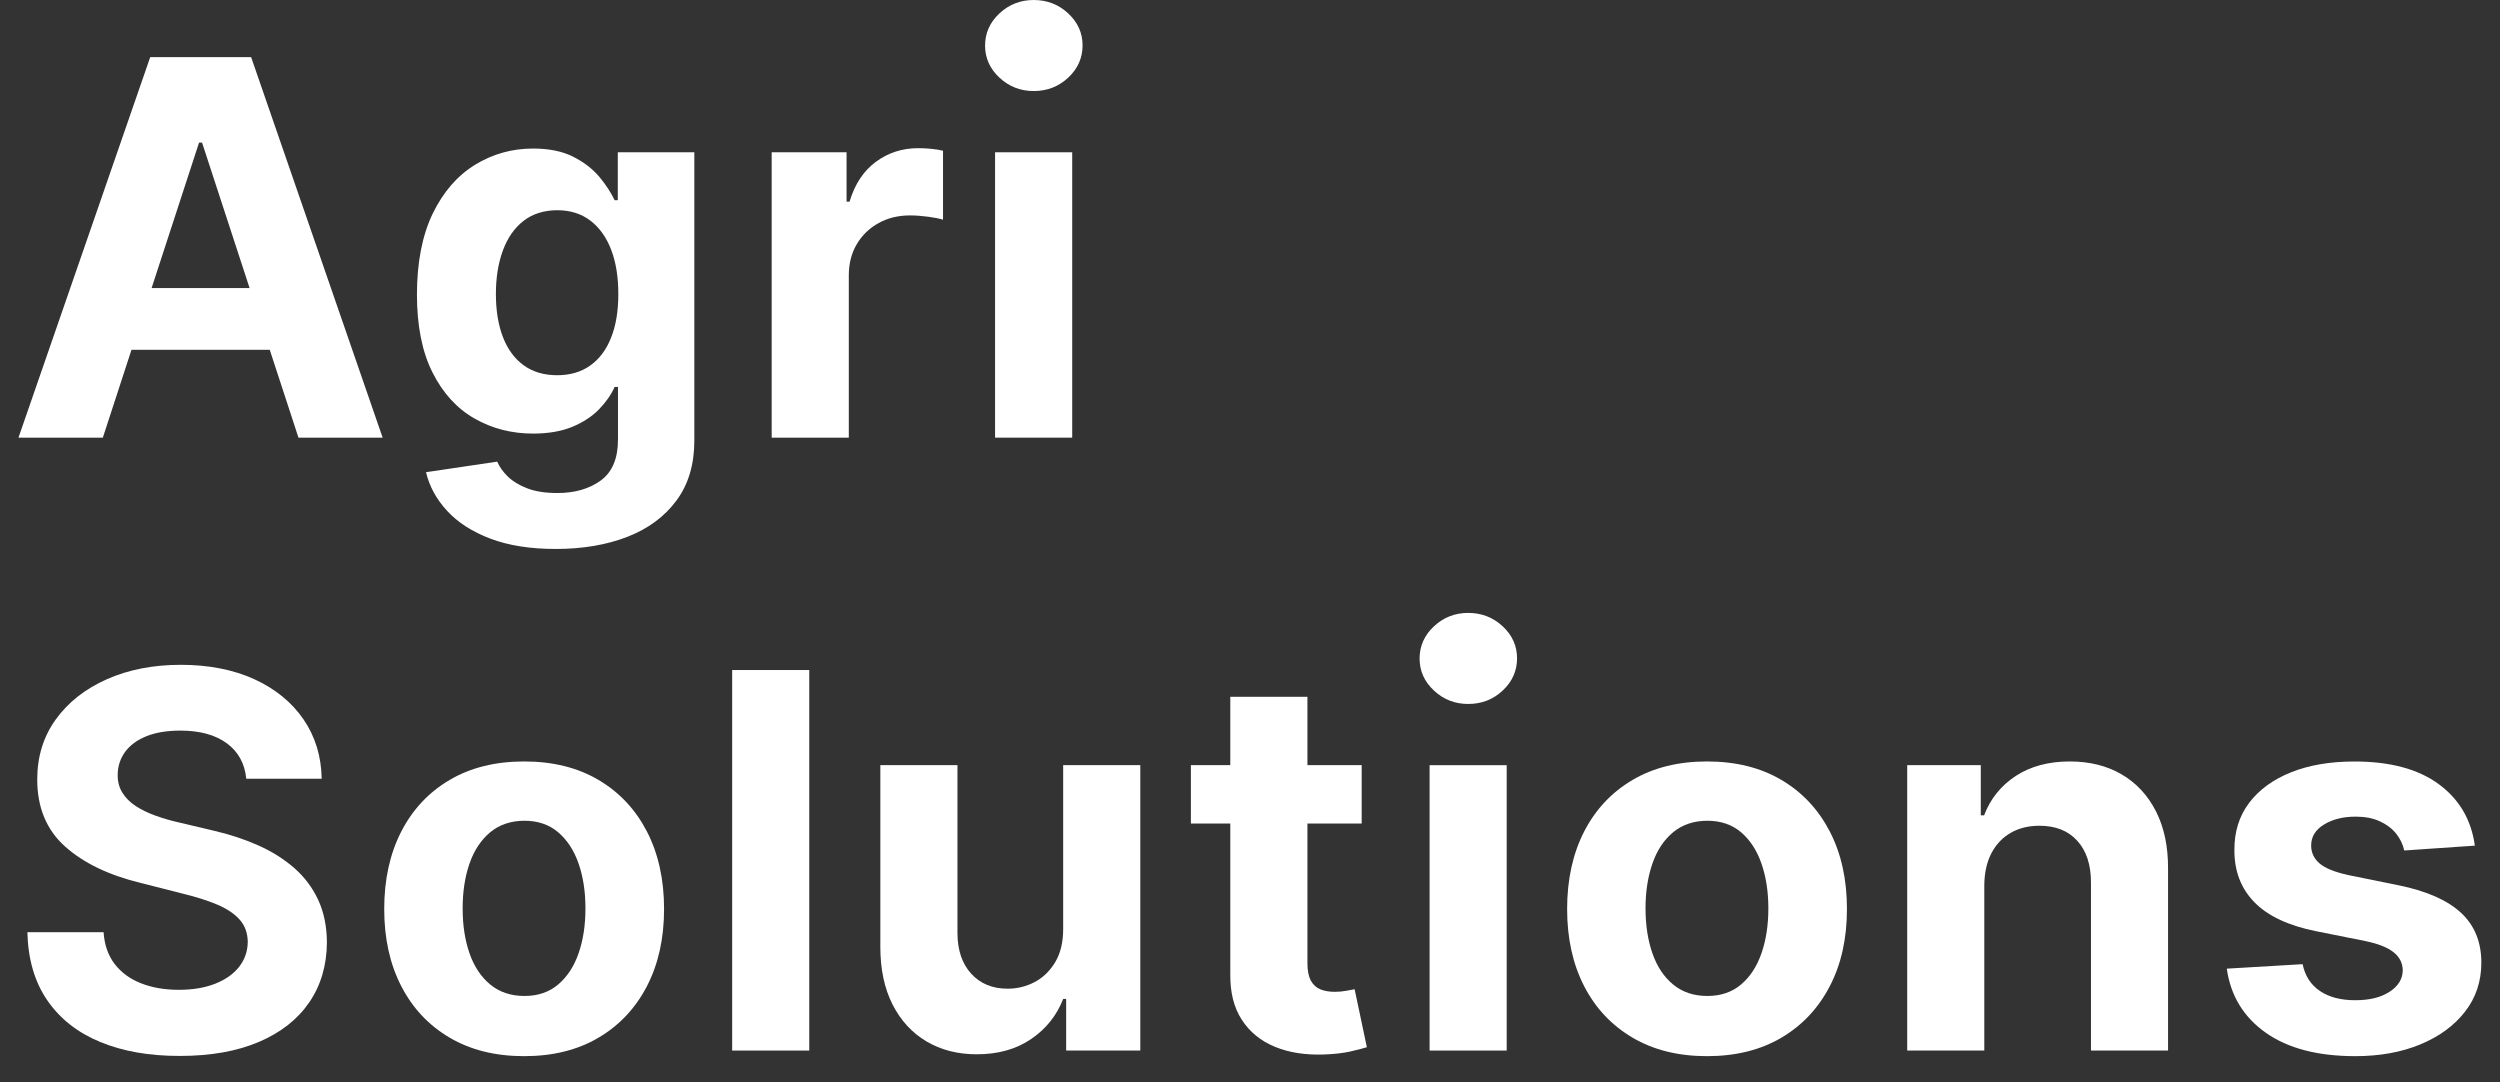
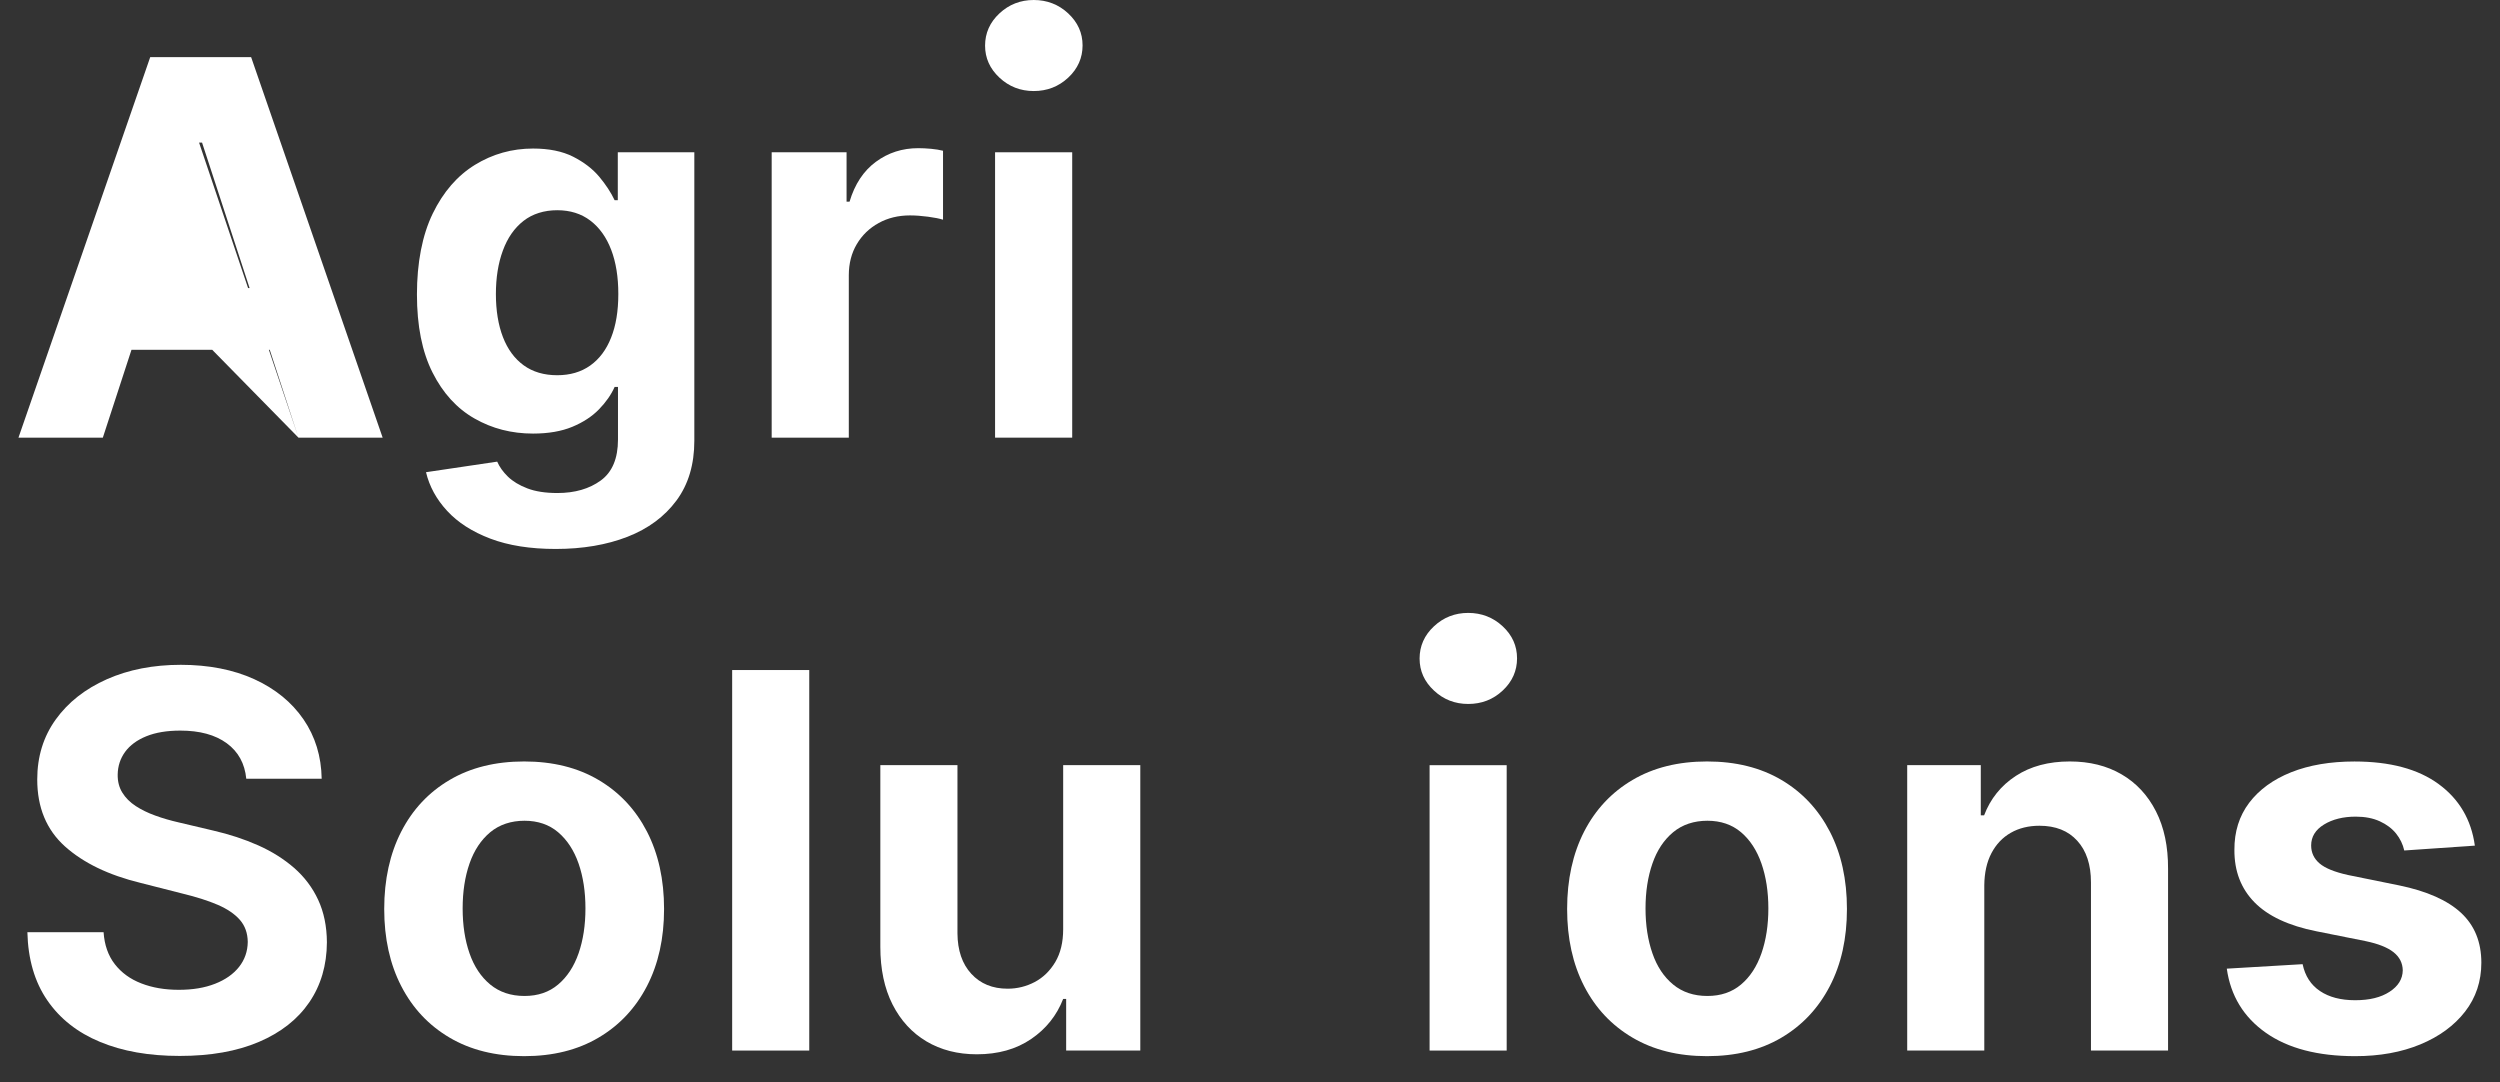
<svg xmlns="http://www.w3.org/2000/svg" width="67" height="29" viewBox="0 0 67 29" fill="none">
  <rect x="0" y="0" width="67" height="29" fill="#333333" stroke="none" />
  <g id="Group">
-     <path id="Vector" d="M7.999 11.729H10.255L6.73 1.531H4.026L0.495 11.729H2.756L3.524 9.374H7.229L7.999 11.729H7.999ZM4.063 7.72L5.335 3.821H5.415L6.689 7.72H4.063Z" fill="white" />
+     <path id="Vector" d="M7.999 11.729H10.255L6.73 1.531H4.026L0.495 11.729H2.756L3.524 9.374H7.229L7.999 11.729H7.999ZL5.335 3.821H5.415L6.689 7.72H4.063Z" fill="white" />
    <path id="Vector_2" d="M14.893 14.712C14.212 14.712 13.629 14.62 13.143 14.436C12.656 14.251 12.27 14.003 11.983 13.691C11.695 13.379 11.507 13.034 11.417 12.655L13.325 12.372C13.385 12.511 13.48 12.645 13.611 12.773C13.742 12.9 13.916 13.006 14.134 13.089C14.351 13.172 14.619 13.213 14.938 13.213C15.406 13.213 15.793 13.101 16.101 12.877C16.408 12.653 16.562 12.287 16.562 11.779V10.37H16.472C16.379 10.579 16.239 10.779 16.053 10.97C15.868 11.161 15.629 11.317 15.339 11.438C15.048 11.559 14.697 11.62 14.286 11.62C13.711 11.62 13.189 11.486 12.717 11.216C12.246 10.948 11.87 10.537 11.592 9.984C11.313 9.431 11.174 8.733 11.174 7.89C11.174 7.047 11.315 6.305 11.597 5.724C11.879 5.143 12.257 4.708 12.73 4.417C13.203 4.127 13.722 3.981 14.286 3.981C14.714 3.981 15.072 4.054 15.361 4.2C15.65 4.347 15.883 4.526 16.061 4.738C16.238 4.951 16.375 5.16 16.472 5.366H16.557V4.081H18.608V11.814C18.608 12.448 18.449 12.981 18.13 13.413C17.811 13.844 17.373 14.169 16.816 14.386C16.258 14.603 15.617 14.712 14.893 14.712L14.893 14.712ZM14.933 10.056C15.278 10.056 15.573 9.97 15.817 9.797C16.061 9.624 16.248 9.376 16.377 9.05C16.507 8.725 16.571 8.335 16.571 7.88C16.571 7.425 16.508 7.03 16.38 6.695C16.252 6.36 16.066 6.099 15.822 5.913C15.578 5.727 15.282 5.634 14.933 5.634C14.585 5.634 14.273 5.73 14.03 5.92C13.785 6.111 13.601 6.376 13.477 6.715C13.352 7.053 13.29 7.442 13.29 7.88C13.29 8.318 13.353 8.71 13.479 9.035C13.605 9.361 13.79 9.612 14.034 9.79C14.278 9.967 14.578 10.056 14.933 10.056H14.933Z" fill="white" />
    <path id="Vector_3" d="M20.681 11.729V4.08H22.688V5.405H22.768C22.907 4.937 23.142 4.581 23.473 4.337C23.803 4.093 24.182 3.971 24.61 3.971C24.717 3.971 24.831 3.977 24.954 3.988C25.077 4 25.183 4.017 25.273 4.04V5.888C25.18 5.858 25.047 5.831 24.872 5.808C24.698 5.785 24.536 5.773 24.387 5.773C24.075 5.773 23.795 5.841 23.548 5.977C23.3 6.114 23.105 6.302 22.962 6.543C22.82 6.783 22.748 7.061 22.748 7.377V11.729H20.682L20.681 11.729Z" fill="white" />
    <path id="Vector_4" d="M26.668 11.729V4.081H28.735V11.729H26.668Z" fill="white" />
    <path id="Vector_5" d="M6.6 20.87C6.56 20.462 6.386 20.145 6.077 19.919C5.768 19.693 5.353 19.58 4.832 19.58C4.474 19.58 4.17 19.631 3.921 19.732C3.672 19.833 3.483 19.973 3.353 20.15C3.224 20.328 3.158 20.53 3.154 20.756C3.151 20.941 3.192 21.104 3.279 21.243C3.365 21.383 3.485 21.502 3.637 21.602C3.79 21.701 3.965 21.787 4.163 21.858C4.36 21.93 4.568 21.99 4.787 22.04L5.714 22.259C6.149 22.359 6.55 22.491 6.919 22.655C7.287 22.819 7.609 23.022 7.885 23.262C8.16 23.503 8.375 23.788 8.527 24.116C8.68 24.445 8.758 24.824 8.761 25.252C8.758 25.869 8.6 26.406 8.288 26.863C7.976 27.319 7.526 27.673 6.939 27.923C6.351 28.174 5.644 28.299 4.817 28.299C3.99 28.299 3.285 28.174 2.681 27.923C2.077 27.673 1.605 27.301 1.267 26.808C0.928 26.315 0.751 25.707 0.734 24.983H2.776C2.799 25.325 2.899 25.611 3.077 25.84C3.255 26.069 3.491 26.241 3.787 26.355C4.082 26.47 4.417 26.527 4.793 26.527C5.168 26.527 5.488 26.473 5.763 26.365C6.039 26.257 6.253 26.107 6.406 25.914C6.558 25.722 6.637 25.497 6.64 25.242C6.636 25.006 6.566 24.809 6.428 24.652C6.29 24.494 6.092 24.36 5.833 24.248C5.574 24.137 5.259 24.037 4.887 23.947L3.772 23.663C2.912 23.454 2.235 23.127 1.74 22.683C1.245 22.238 0.998 21.64 0.998 20.89C0.998 20.276 1.164 19.739 1.496 19.279C1.828 18.819 2.284 18.461 2.865 18.203C3.446 17.946 4.106 17.817 4.847 17.817C5.588 17.817 6.254 17.946 6.816 18.203C7.379 18.461 7.818 18.819 8.134 19.279C8.449 19.739 8.611 20.269 8.621 20.87H6.6H6.6Z" fill="white" />
    <path id="Vector_6" d="M14.047 28.305C13.277 28.305 12.611 28.14 12.05 27.809C11.489 27.479 11.057 27.018 10.753 26.427C10.449 25.837 10.297 25.148 10.297 24.361C10.297 23.574 10.449 22.88 10.753 22.287C11.057 21.695 11.489 21.233 12.05 20.903C12.611 20.572 13.277 20.407 14.047 20.407C14.817 20.407 15.482 20.572 16.041 20.903C16.601 21.233 17.033 21.695 17.339 22.287C17.644 22.88 17.797 23.571 17.797 24.361C17.797 25.151 17.644 25.837 17.339 26.427C17.033 27.018 16.601 27.479 16.041 27.809C15.482 28.14 14.817 28.305 14.047 28.305ZM14.057 26.692C14.416 26.692 14.716 26.59 14.958 26.385C15.2 26.181 15.383 25.902 15.506 25.549C15.629 25.195 15.69 24.794 15.69 24.346C15.69 23.898 15.629 23.497 15.506 23.143C15.383 22.79 15.2 22.51 14.958 22.304C14.716 22.099 14.416 21.996 14.057 21.996C13.698 21.996 13.386 22.099 13.138 22.304C12.891 22.51 12.706 22.79 12.583 23.143C12.46 23.497 12.399 23.898 12.399 24.346C12.399 24.794 12.46 25.195 12.583 25.549C12.706 25.902 12.891 26.181 13.138 26.385C13.386 26.589 13.692 26.692 14.057 26.692Z" fill="white" />
    <path id="Vector_7" d="M21.688 17.957V28.155H19.622V17.957H21.688Z" fill="white" />
    <path id="Vector_8" d="M28.493 24.904V20.506H30.56V28.155H28.573V26.771H28.493C28.32 27.216 28.034 27.574 27.634 27.846C27.234 28.119 26.749 28.255 26.178 28.255C25.666 28.255 25.216 28.139 24.828 27.909C24.44 27.678 24.137 27.347 23.919 26.918C23.702 26.488 23.593 25.974 23.593 25.376V20.506H25.66V25.013C25.663 25.471 25.787 25.833 26.031 26.098C26.275 26.364 26.599 26.497 27.004 26.497C27.263 26.497 27.505 26.437 27.731 26.318C27.957 26.198 28.14 26.02 28.282 25.782C28.422 25.545 28.493 25.252 28.493 24.903L28.493 24.904Z" fill="white" />
-     <path id="Vector_9" d="M36.304 26.512C36.25 26.522 36.174 26.536 36.074 26.554C35.975 26.572 35.874 26.581 35.771 26.581C35.628 26.581 35.502 26.56 35.392 26.517C35.283 26.474 35.196 26.397 35.133 26.285C35.071 26.174 35.039 26.015 35.039 25.81V22.07H36.493V20.506H35.039V18.674H32.972V20.506H31.916V22.07H32.972V26.098C32.965 26.593 33.068 27.004 33.281 27.331C33.493 27.658 33.79 27.899 34.17 28.055C34.55 28.211 34.991 28.279 35.492 28.26C35.764 28.25 35.996 28.223 36.187 28.18C36.378 28.137 36.526 28.099 36.632 28.065L36.304 26.512H36.304Z" fill="white" />
    <path id="Vector_10" d="M38.313 28.155V20.507H40.379V28.155H38.313Z" fill="white" />
    <path id="Vector_11" d="M45.748 28.305C44.978 28.305 44.313 28.14 43.752 27.809C43.191 27.479 42.758 27.018 42.454 26.427C42.151 25.837 41.999 25.148 41.999 24.361C41.999 23.574 42.151 22.88 42.454 22.287C42.758 21.695 43.191 21.233 43.752 20.903C44.313 20.572 44.978 20.407 45.748 20.407C46.518 20.407 47.183 20.572 47.743 20.903C48.302 21.233 48.734 21.695 49.04 22.287C49.346 22.88 49.498 23.571 49.498 24.361C49.498 25.151 49.346 25.837 49.04 26.427C48.734 27.018 48.302 27.479 47.743 27.809C47.183 28.14 46.519 28.305 45.748 28.305ZM45.758 26.692C46.117 26.692 46.417 26.59 46.66 26.385C46.902 26.181 47.084 25.902 47.207 25.549C47.33 25.195 47.392 24.794 47.392 24.346C47.392 23.898 47.33 23.497 47.207 23.143C47.084 22.79 46.902 22.51 46.66 22.304C46.417 22.099 46.117 21.996 45.758 21.996C45.4 21.996 45.087 22.099 44.84 22.304C44.592 22.51 44.407 22.79 44.285 23.143C44.162 23.497 44.1 23.898 44.1 24.346C44.1 24.794 44.162 25.195 44.285 25.549C44.407 25.902 44.592 26.181 44.84 26.385C45.087 26.589 45.393 26.692 45.758 26.692Z" fill="white" />
    <path id="Vector_12" d="M53.179 23.723V28.155H51.113V20.506H53.085V21.851H53.174C53.343 21.406 53.627 21.054 54.023 20.795C54.42 20.536 54.902 20.407 55.47 20.407C56.001 20.407 56.464 20.522 56.859 20.753C57.254 20.983 57.561 21.314 57.78 21.744C57.999 22.174 58.107 22.687 58.104 23.285V28.155H56.038V23.648C56.038 23.174 55.916 22.802 55.671 22.533C55.428 22.264 55.09 22.13 54.658 22.13C54.366 22.13 54.109 22.193 53.889 22.319C53.668 22.445 53.496 22.627 53.371 22.864C53.246 23.102 53.183 23.388 53.179 23.723Z" fill="white" />
    <path id="Vector_13" d="M66.326 22.663L64.434 22.793C64.397 22.627 64.324 22.476 64.215 22.339C64.105 22.203 63.96 22.094 63.779 22.011C63.598 21.928 63.383 21.886 63.134 21.886C62.795 21.886 62.512 21.957 62.282 22.098C62.053 22.239 61.939 22.426 61.939 22.658C61.939 22.851 62.014 23.011 62.163 23.139C62.312 23.267 62.566 23.37 62.925 23.45L64.299 23.729C65.04 23.882 65.592 24.127 65.955 24.463C66.319 24.8 66.5 25.246 66.5 25.801C66.5 26.298 66.355 26.735 66.065 27.11C65.774 27.485 65.375 27.778 64.867 27.989C64.359 28.2 63.777 28.305 63.119 28.305C62.117 28.305 61.318 28.096 60.724 27.678C60.13 27.26 59.781 26.687 59.678 25.96L61.71 25.84C61.776 26.156 61.931 26.396 62.176 26.56C62.419 26.724 62.734 26.806 63.119 26.806C63.505 26.806 63.808 26.731 64.04 26.58C64.273 26.429 64.39 26.237 64.394 26.005C64.39 25.809 64.308 25.647 64.147 25.519C63.986 25.392 63.738 25.293 63.403 25.223L62.083 24.959C61.336 24.81 60.782 24.551 60.42 24.182C60.059 23.814 59.879 23.346 59.882 22.778C59.879 22.29 60.011 21.869 60.278 21.515C60.546 21.162 60.921 20.889 61.404 20.696C61.887 20.504 62.452 20.408 63.099 20.408C64.052 20.408 64.804 20.609 65.355 21.013C65.906 21.416 66.23 21.966 66.326 22.663L66.326 22.663Z" fill="white" />
    <path id="Vector_14" d="M27.704 2.44C27.348 2.44 27.041 2.32 26.785 2.081C26.529 1.842 26.4 1.556 26.4 1.223C26.4 0.89 26.528 0.598 26.785 0.359C27.041 0.12 27.348 0 27.704 0C28.06 0 28.372 0.12 28.628 0.359C28.884 0.598 29.013 0.884 29.013 1.217C29.013 1.55 28.885 1.842 28.628 2.081C28.372 2.32 28.064 2.44 27.704 2.44Z" fill="white" />
    <path id="Vector_15" d="M39.348 18.866C38.992 18.866 38.686 18.747 38.43 18.507C38.173 18.268 38.045 17.982 38.045 17.649C38.045 17.316 38.173 17.024 38.43 16.785C38.686 16.546 38.992 16.426 39.348 16.426C39.704 16.426 40.016 16.546 40.272 16.785C40.529 17.024 40.657 17.31 40.657 17.643C40.657 17.977 40.529 18.268 40.272 18.507C40.016 18.747 39.708 18.866 39.348 18.866Z" fill="white" />
  </g>
</svg>